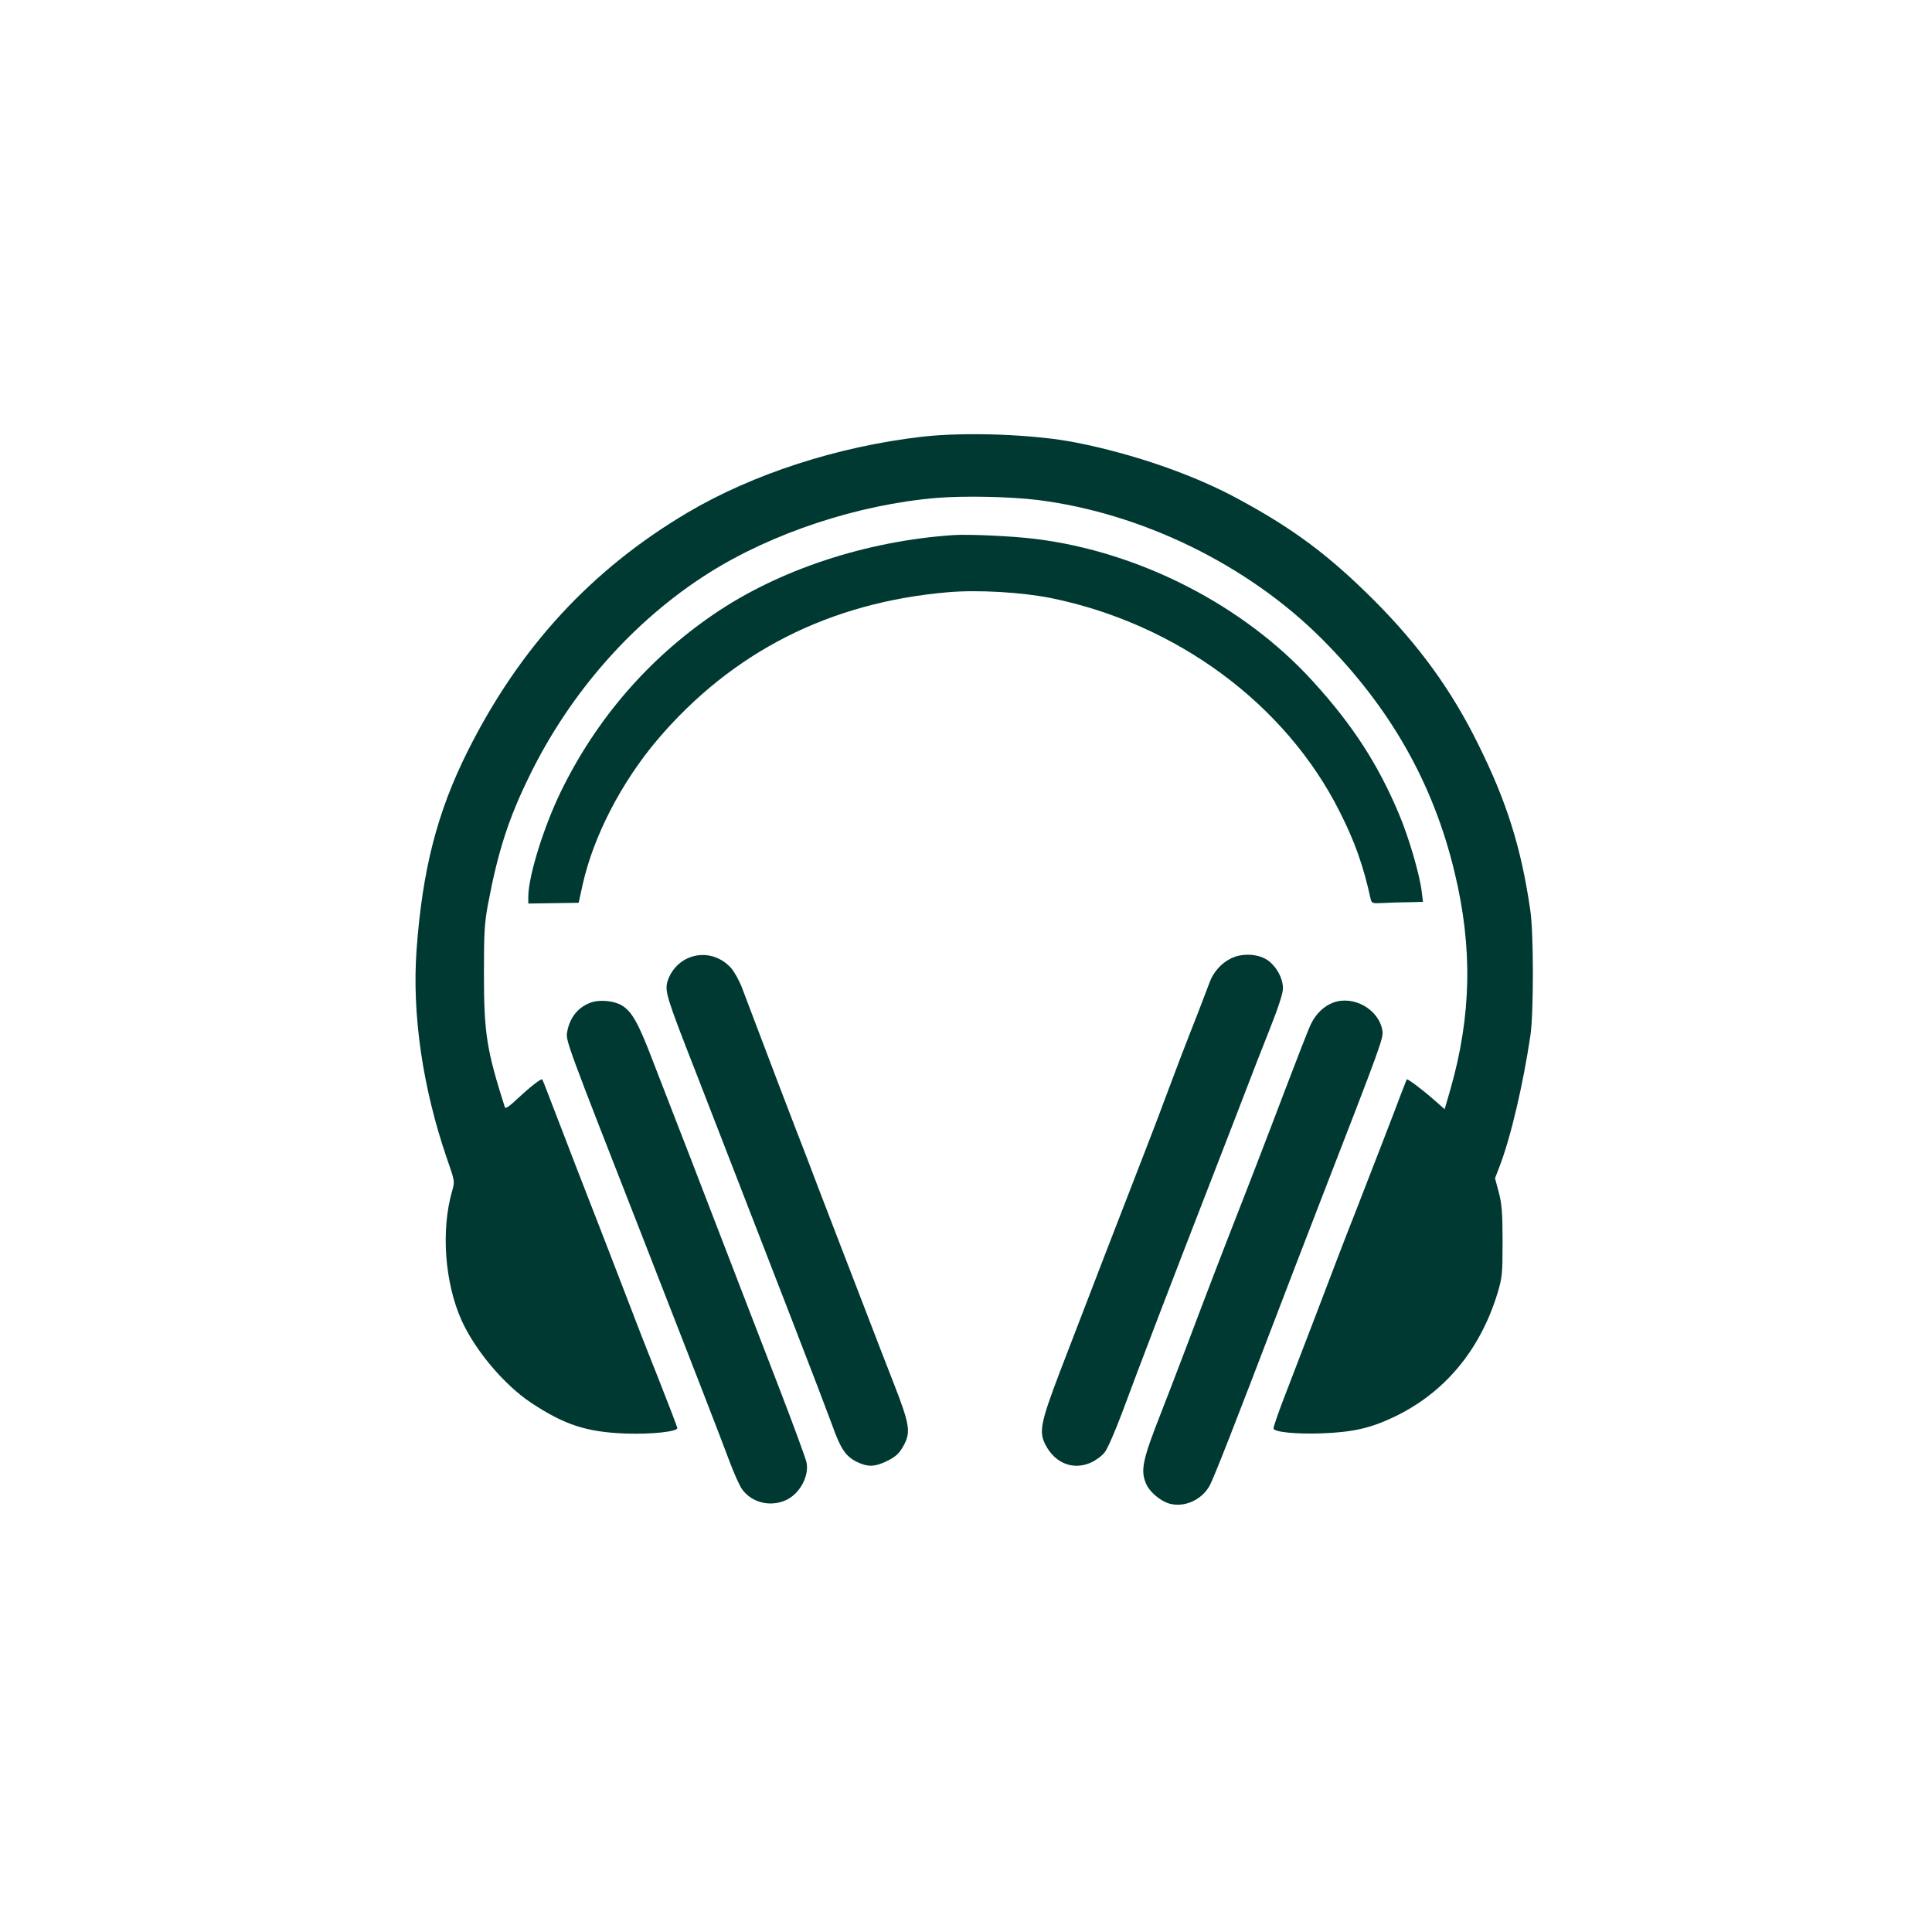
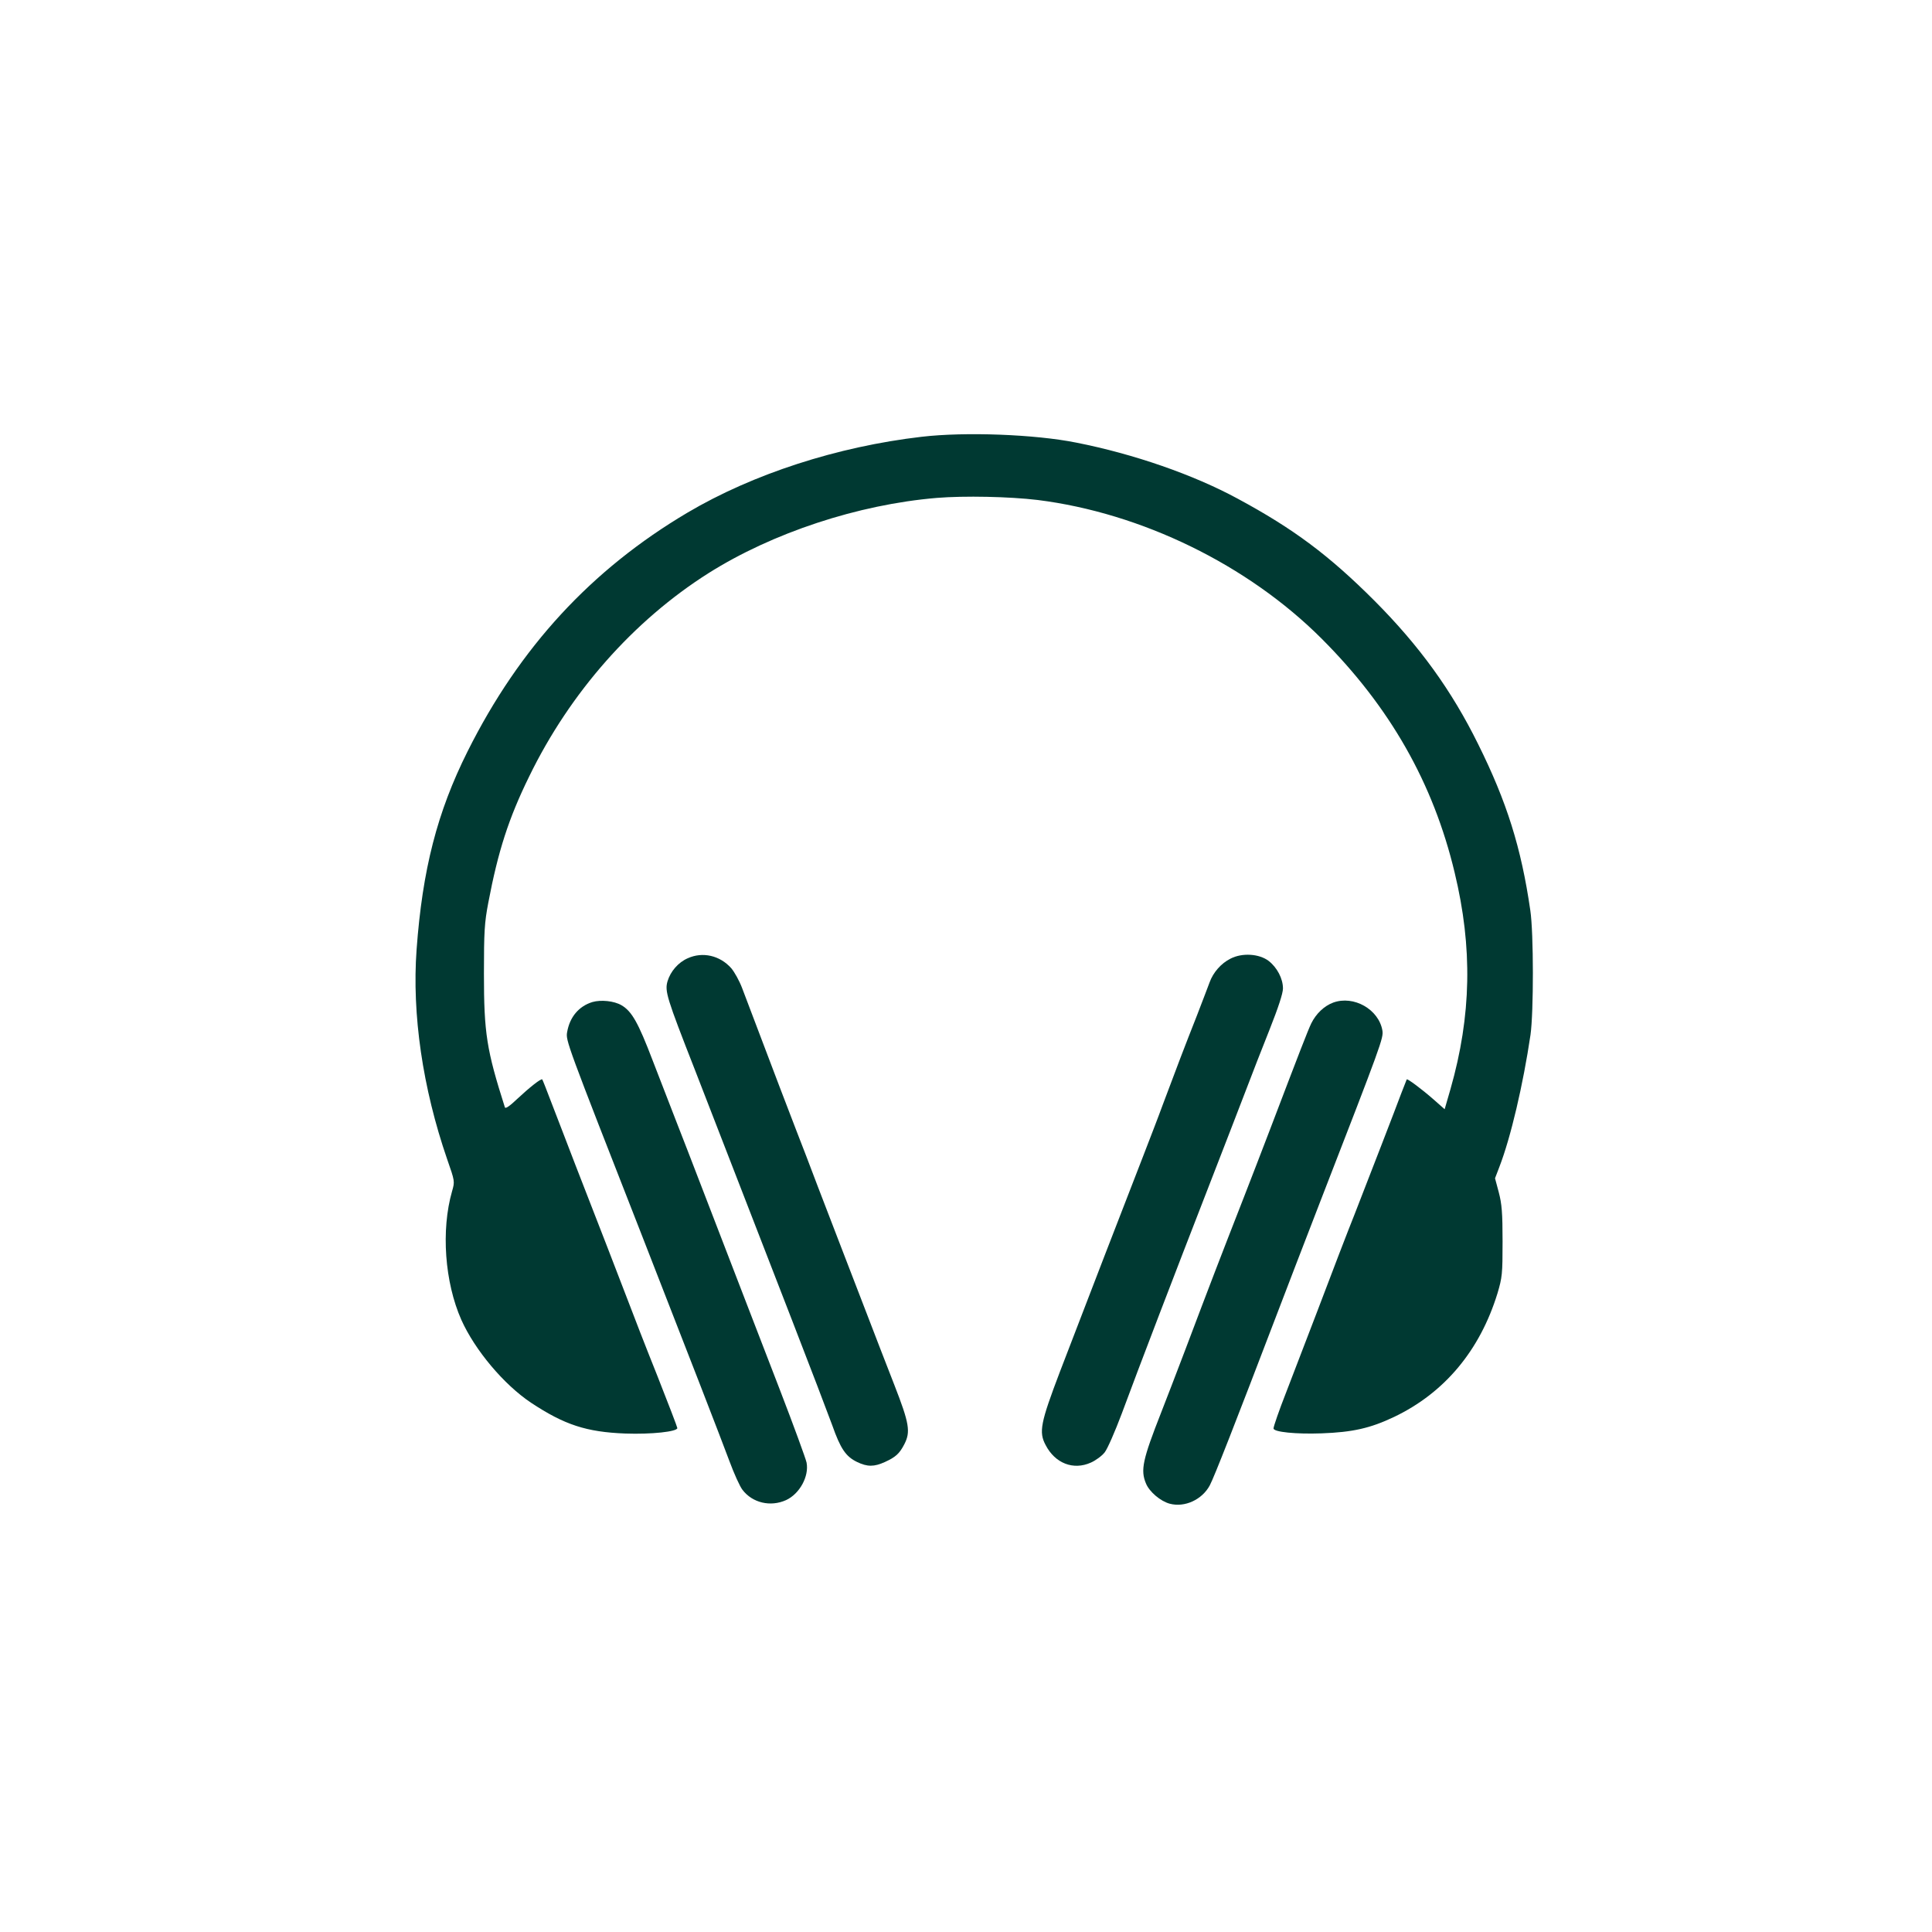
<svg xmlns="http://www.w3.org/2000/svg" version="1.0" width="1024pt" height="1024pt" viewBox="0 0 1024 1024" preserveAspectRatio="xMidYMid meet">
  <g transform="translate(0,1024) scale(0.1,-0.1)" fill="#003932" stroke="none">
    <path d="M4885 7925 c-447 -52 -894 -197 -1241 -402 -510 -302 -890 -714 -1166 -1266 -161 -322 -239 -626 -270 -1050 -25 -342 32 -734 162 -1111 41 -117 41 -118 26 -170 -59 -206 -39 -482 49 -681 72 -161 226 -344 370 -440 177 -117 293 -155 499 -163 139 -5 276 10 276 29 0 5 -48 130 -106 277 -59 147 -130 330 -159 407 -56 146 -137 356 -275 710 -44 116 -102 264 -127 330 -25 66 -47 122 -49 124 -6 6 -68 -43 -131 -102 -42 -40 -64 -55 -67 -46 -97 305 -111 392 -111 709 0 223 3 270 23 375 52 274 108 448 217 670 216 444 552 825 950 1077 339 214 793 364 1210 399 147 12 385 7 535 -11 550 -69 1113 -343 1505 -735 362 -362 592 -766 705 -1240 96 -398 89 -758 -22 -1147 l-31 -107 -59 52 c-64 56 -138 111 -142 106 -1 -2 -14 -35 -29 -74 -31 -84 -166 -432 -247 -640 -33 -82 -123 -316 -200 -520 -78 -203 -153 -399 -167 -435 -31 -79 -63 -170 -63 -181 0 -19 120 -31 255 -26 164 6 258 27 384 87 268 128 455 353 548 655 25 85 27 101 27 275 0 152 -4 199 -20 260 l-20 75 23 60 c60 155 126 436 165 700 17 120 17 540 -1 660 -48 332 -125 576 -276 880 -141 286 -312 522 -550 761 -240 240 -428 381 -725 541 -234 127 -551 237 -855 297 -219 44 -589 58 -820 31z" />
-     <path d="M5055 7404 c-465 -31 -928 -184 -1274 -421 -348 -238 -622 -557 -808 -938 -92 -189 -172 -448 -173 -557 l0 -37 133 2 134 2 22 100 c58 256 205 539 396 765 396 465 912 727 1539 781 159 14 392 0 547 -31 667 -136 1244 -563 1530 -1133 79 -156 125 -285 163 -459 6 -26 8 -27 69 -24 34 2 95 4 136 4 l73 2 -7 57 c-11 90 -69 288 -120 408 -110 262 -243 469 -453 700 -366 405 -922 691 -1477 759 -125 15 -344 25 -430 20z" />
    <path d="M3645 5161 c-50 -22 -91 -69 -107 -122 -15 -53 -5 -86 145 -469 63 -162 165 -425 227 -585 62 -159 191 -492 287 -740 96 -247 192 -499 214 -559 44 -125 72 -166 132 -195 54 -26 90 -26 147 0 57 26 77 44 103 94 34 66 27 110 -53 315 -40 102 -106 273 -147 380 -41 107 -101 263 -133 345 -32 83 -88 229 -125 325 -36 96 -88 231 -115 300 -41 106 -97 252 -287 754 -14 37 -40 84 -57 104 -60 68 -152 89 -231 53z" />
    <path d="M6522 5159 c-50 -25 -92 -73 -111 -126 -8 -21 -38 -101 -68 -178 -61 -154 -112 -288 -180 -470 -24 -66 -71 -187 -103 -270 -76 -194 -327 -845 -442 -1145 -103 -271 -113 -320 -76 -389 50 -97 147 -135 240 -93 25 11 58 35 73 54 15 19 55 111 90 204 94 254 285 752 455 1189 83 215 176 453 205 530 29 77 85 220 124 318 46 116 71 192 71 218 0 52 -31 111 -76 146 -50 38 -140 44 -202 12z" />
    <path d="M3140 4929 c-72 -22 -120 -79 -134 -159 -8 -45 -5 -53 399 -1085 247 -632 416 -1068 461 -1189 24 -65 55 -134 69 -152 53 -70 149 -92 231 -55 72 33 123 126 109 199 -4 20 -68 195 -142 387 -133 345 -201 520 -403 1045 -56 146 -123 319 -149 385 -26 66 -81 208 -122 315 -76 199 -110 260 -165 292 -39 23 -109 30 -154 17z" />
    <path d="M7066 4926 c-48 -18 -90 -58 -116 -110 -19 -40 -60 -146 -220 -566 -43 -113 -104 -270 -135 -350 -132 -338 -173 -444 -315 -820 -43 -113 -99 -259 -125 -325 -99 -252 -111 -307 -81 -378 18 -44 77 -94 126 -107 79 -21 171 21 212 97 23 43 135 329 358 913 43 113 145 378 227 590 328 845 336 868 330 908 -19 112 -152 188 -261 148z" />
  </g>
</svg>